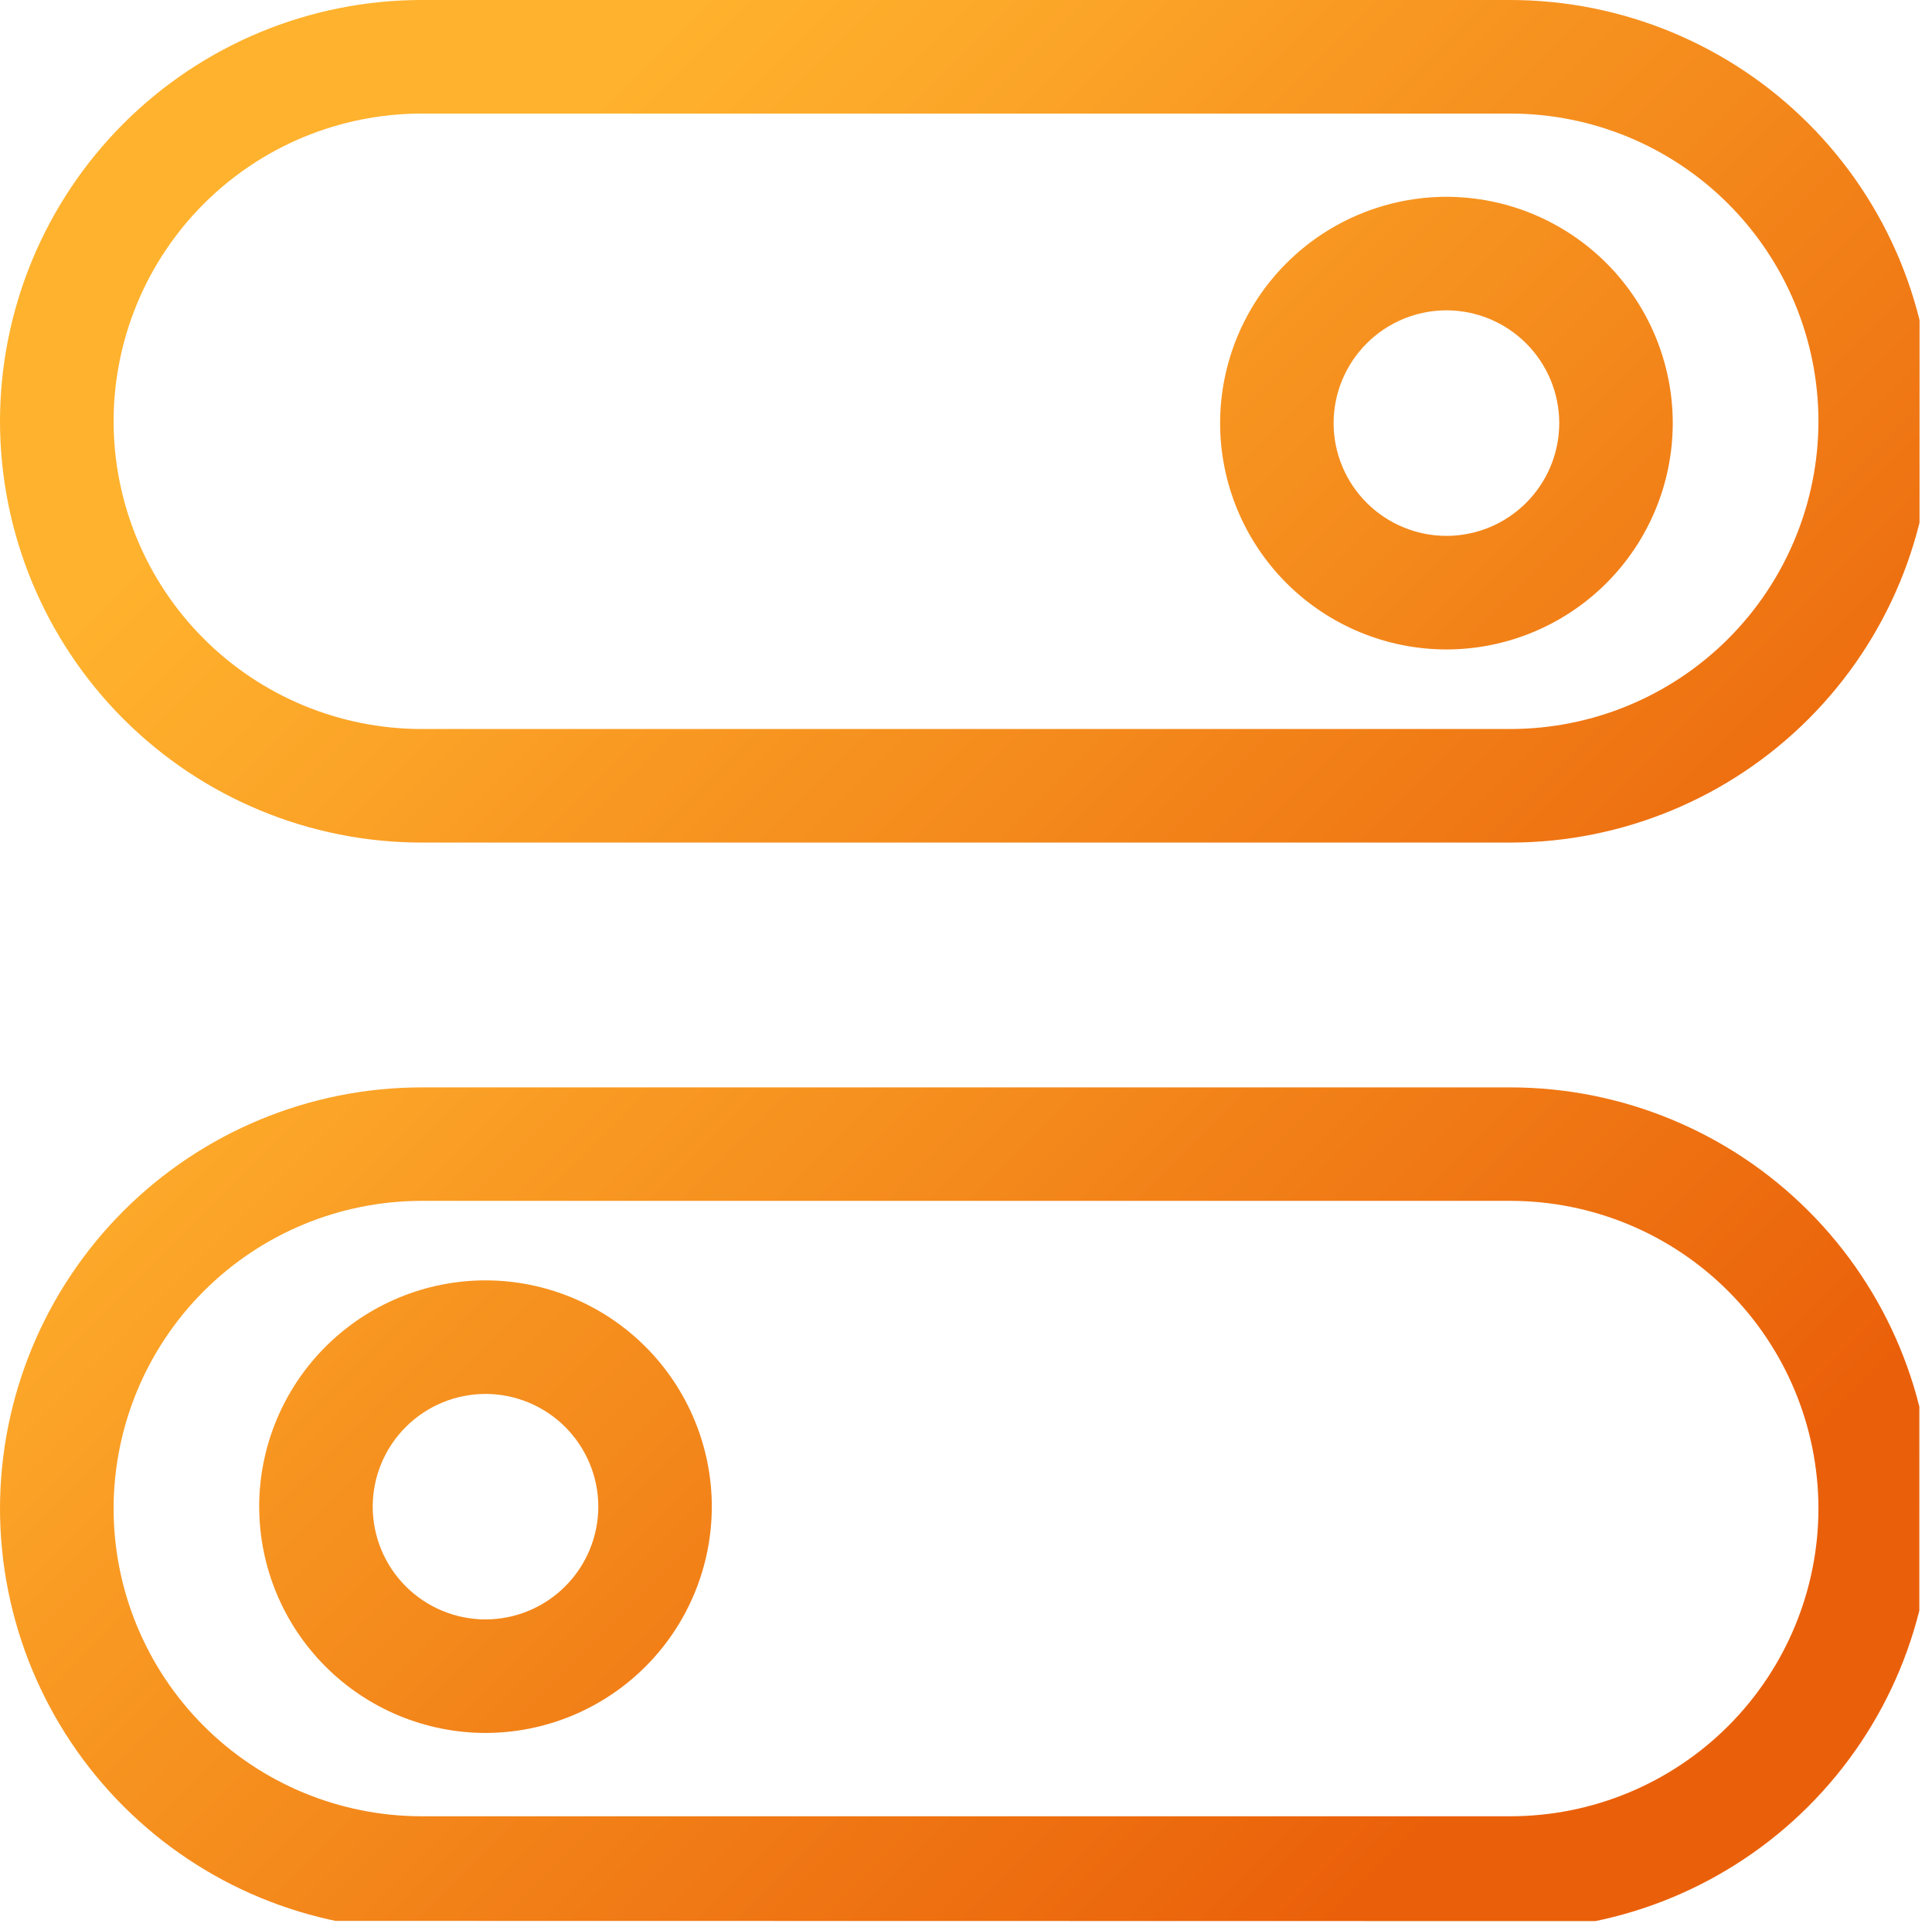
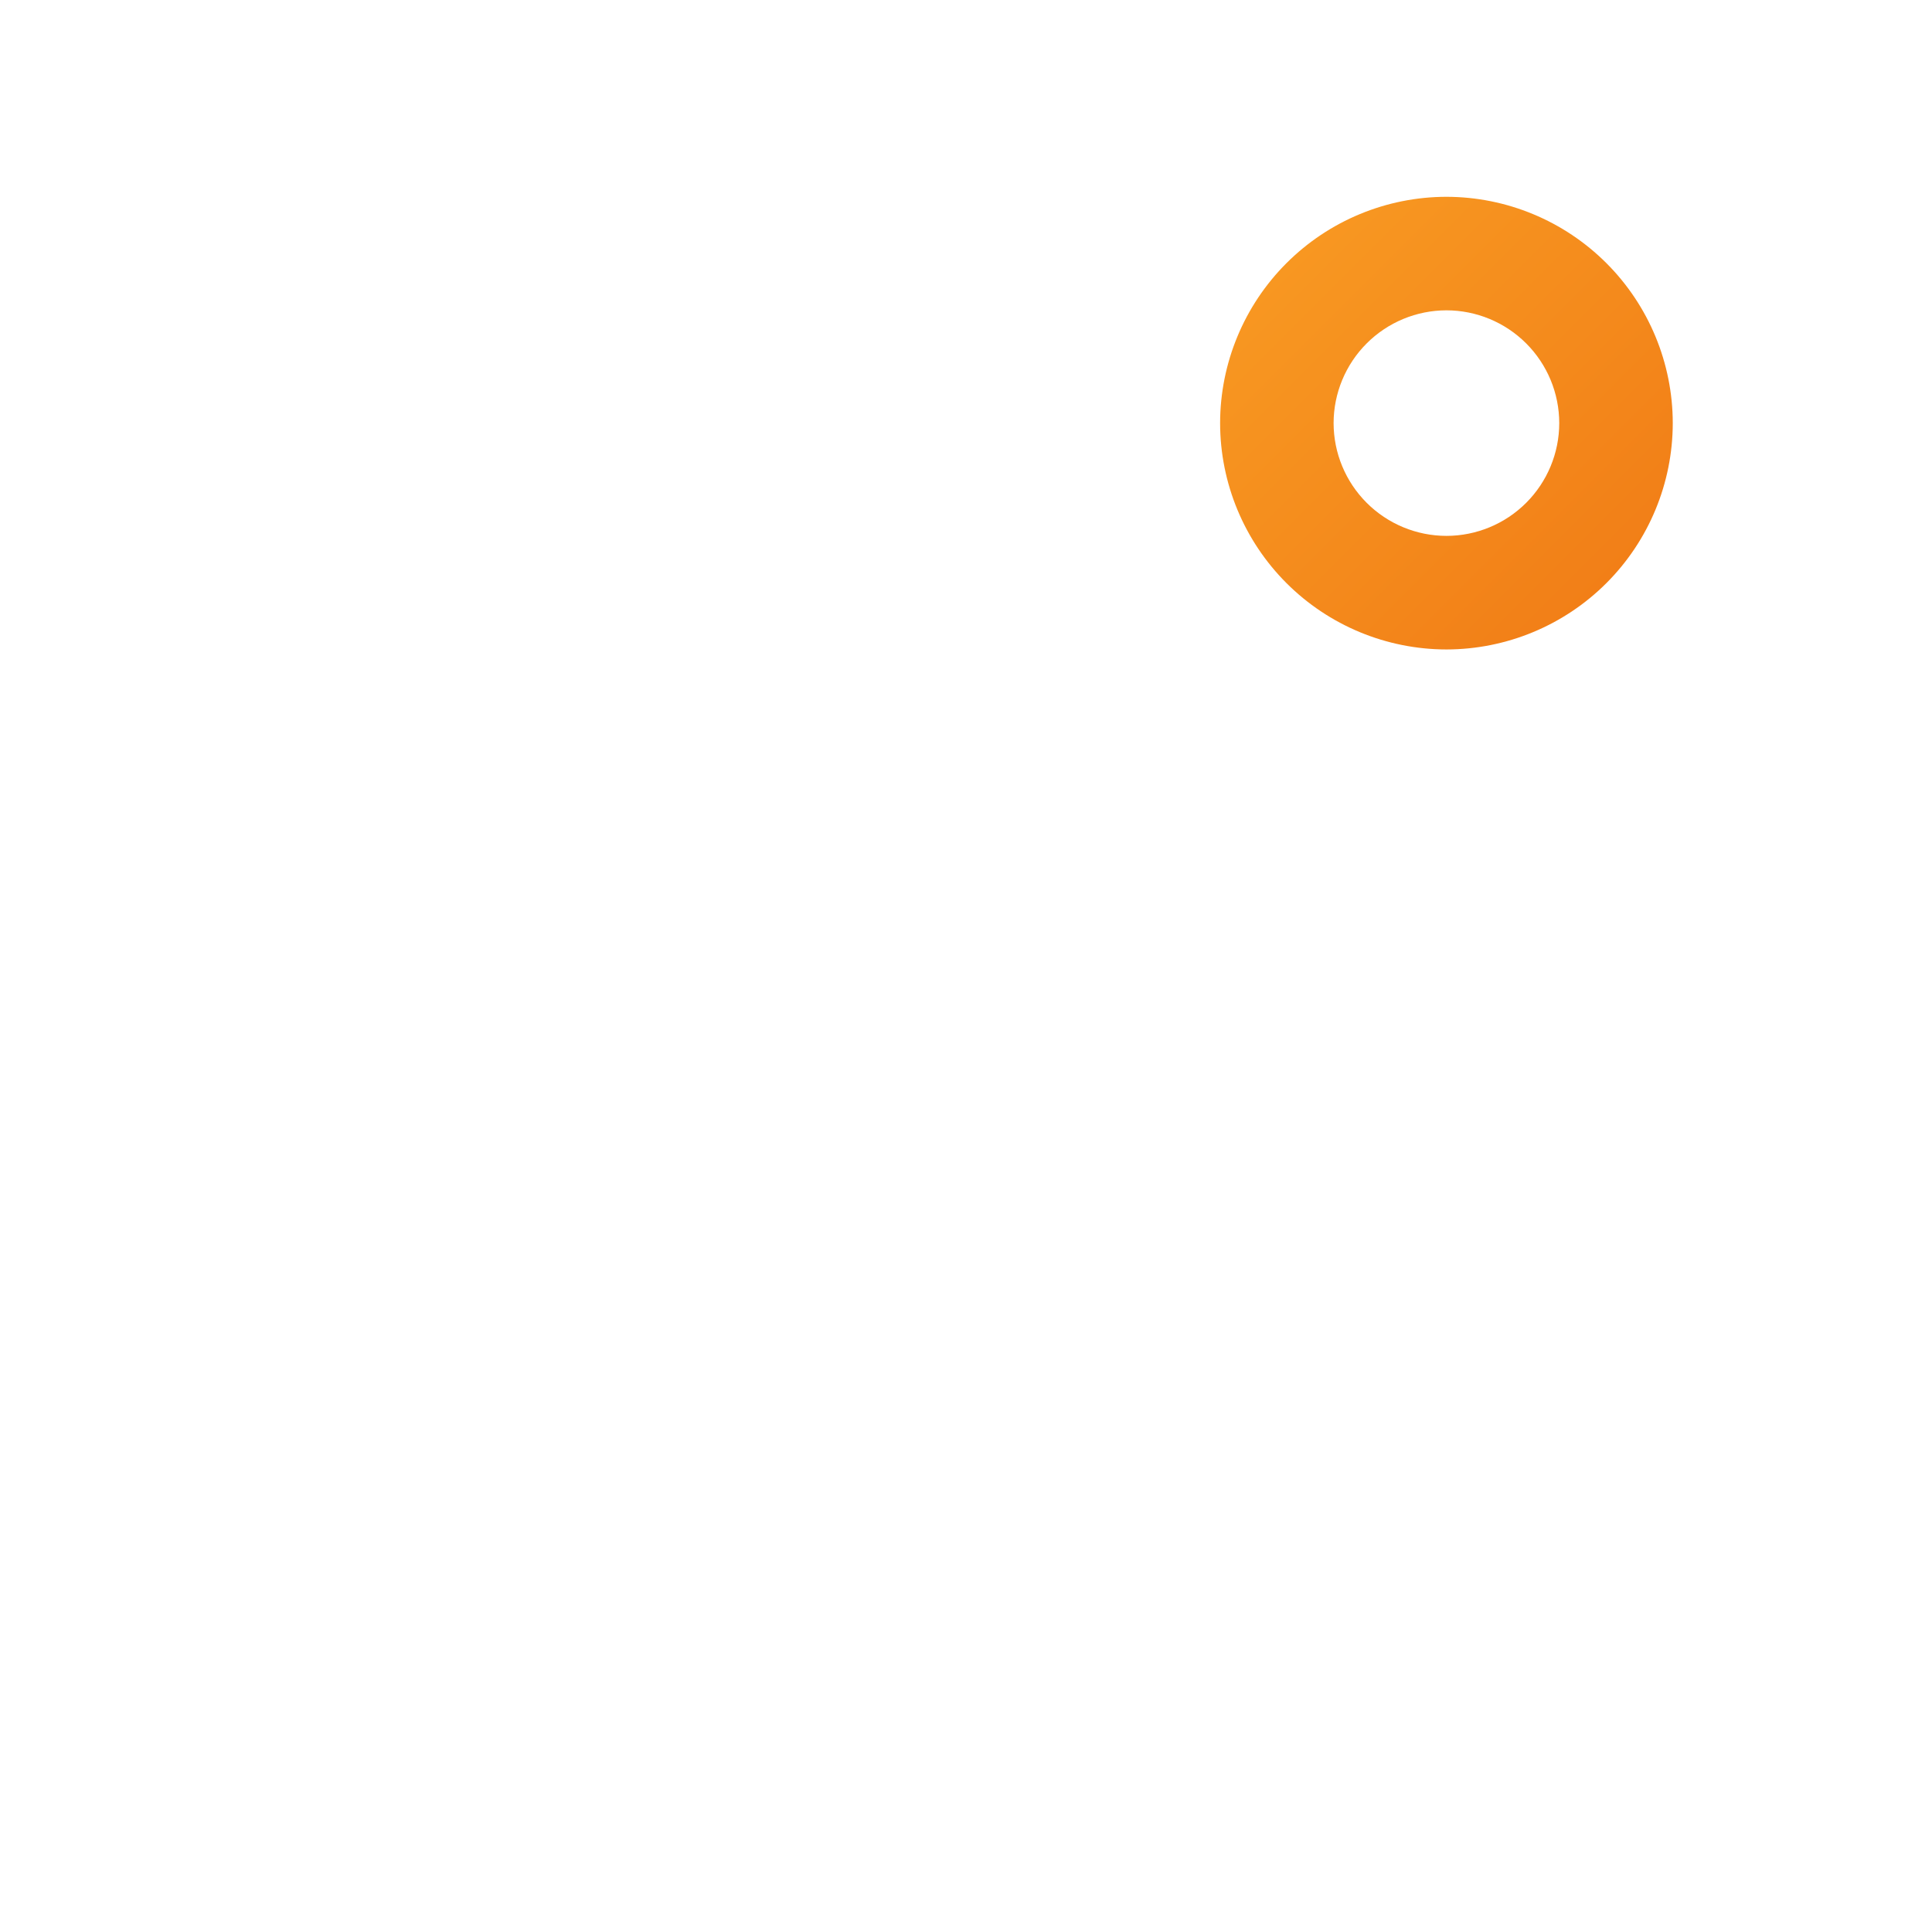
<svg xmlns="http://www.w3.org/2000/svg" width="129.483" height="129.367" viewBox="0 0 129.483 129.367">
  <defs>
    <clipPath id="clip-path">
-       <path id="Path_28" data-name="Path 28" d="M495.535,2.017A15.187,15.187,0,0,0,510.7,17.187h0a15.185,15.185,0,0,0,15.17-15.17h0a15.185,15.185,0,0,0-15.17-15.17h0a15.187,15.187,0,0,0-15.167,15.17m7.61,0A7.565,7.565,0,0,1,510.7-5.54h0a7.57,7.57,0,0,1,7.563,7.557h0a7.573,7.573,0,0,1-7.563,7.56h0a7.568,7.568,0,0,1-7.557-7.56" transform="translate(-495.535 13.153)" fill="none" />
+       <path id="Path_28" data-name="Path 28" d="M495.535,2.017h0a15.185,15.185,0,0,0,15.17-15.17h0a15.185,15.185,0,0,0-15.17-15.17h0a15.187,15.187,0,0,0-15.167,15.17m7.61,0A7.565,7.565,0,0,1,510.7-5.54h0a7.57,7.57,0,0,1,7.563,7.557h0a7.573,7.573,0,0,1-7.563,7.56h0a7.568,7.568,0,0,1-7.557-7.56" transform="translate(-495.535 13.153)" fill="none" />
    </clipPath>
    <linearGradient id="linear-gradient" x1="0.951" y1="0.65" x2="0.995" y2="0.65" gradientUnits="objectBoundingBox">
      <stop offset="0" stop-color="#ffb22d" />
      <stop offset="0.1" stop-color="#fdab2a" />
      <stop offset="0.2" stop-color="#fba327" />
      <stop offset="0.3" stop-color="#f99a23" />
      <stop offset="0.4" stop-color="#f6921f" />
      <stop offset="0.5" stop-color="#f48a1c" />
      <stop offset="0.6" stop-color="#f28118" />
      <stop offset="0.7" stop-color="#f07915" />
      <stop offset="0.8" stop-color="#ee7111" />
      <stop offset="0.9" stop-color="#ec690d" />
      <stop offset="1" stop-color="#ea600a" />
    </linearGradient>
    <clipPath id="clip-path-2">
-       <path id="Path_30" data-name="Path 30" d="M518.522-17.061a28.267,28.267,0,0,0-28.235,28.235h0a28.267,28.267,0,0,0,28.235,28.238h73.007A28.273,28.273,0,0,0,619.77,11.174h0a28.272,28.272,0,0,0-28.241-28.235H518.522ZM497.9,11.174A20.65,20.65,0,0,1,518.522-9.454h73.007A20.654,20.654,0,0,1,612.16,11.174h0A20.654,20.654,0,0,1,591.528,31.8H518.522A20.65,20.65,0,0,1,497.9,11.174" transform="translate(-490.287 17.061)" fill="none" />
-     </clipPath>
+       </clipPath>
    <clipPath id="clip-path-3">
      <path id="Path_32" data-name="Path 32" d="M514.991-19.926a15.185,15.185,0,0,0,15.17,15.17h0a15.185,15.185,0,0,0,15.167-15.17h0A15.185,15.185,0,0,0,530.161-35.1h0a15.185,15.185,0,0,0-15.17,15.17m7.606,0a7.571,7.571,0,0,1,7.563-7.56h0a7.568,7.568,0,0,1,7.56,7.56h0a7.566,7.566,0,0,1-7.56,7.56h0a7.569,7.569,0,0,1-7.563-7.56" transform="translate(-514.991 35.096)" fill="none" />
    </clipPath>
    <clipPath id="clip-path-4">
-       <path id="Path_34" data-name="Path 34" d="M518.522-39.083a28.27,28.27,0,0,0-28.235,28.241h0A28.267,28.267,0,0,0,518.522,17.4h73.007A28.273,28.273,0,0,0,619.77-10.842h0a28.276,28.276,0,0,0-28.241-28.241H518.522ZM497.9-10.842A20.648,20.648,0,0,1,518.522-31.47h73.007A20.652,20.652,0,0,1,612.16-10.842h0A20.654,20.654,0,0,1,591.528,9.787H518.522A20.65,20.65,0,0,1,497.9-10.842" transform="translate(-490.287 39.083)" fill="none" />
-     </clipPath>
+       </clipPath>
  </defs>
  <g transform="translate(0 0)">
    <g transform="translate(17.371 85.83)" clip-path="url(#clip-path)">
      <g transform="matrix(0.751, 0.66, -0.66, 0.751, -876.917, -3732.974)">
-         <path id="Path_27" data-name="Path 27" d="M0,1156.56,1316.485,0,3235.525,2184.4,1919.04,3340.957Z" transform="translate(0)" fill="url(#linear-gradient)" />
-       </g>
+         </g>
    </g>
    <g transform="translate(0 72.894)" clip-path="url(#clip-path-2)">
      <g transform="matrix(0.751, 0.66, -0.66, 0.751, -859.545, -3720.038)">
        <path id="Path_29" data-name="Path 29" d="M0,1156.56,1316.485,0,3235.525,2184.4,1919.04,3340.957Z" transform="translate(0)" fill="url(#linear-gradient)" />
      </g>
    </g>
    <g transform="translate(81.772 13.197)" clip-path="url(#clip-path-3)">
      <g transform="matrix(0.751, 0.66, -0.66, 0.751, -941.317, -3660.341)">
        <path id="Path_31" data-name="Path 31" d="M0,1156.56,1316.485,0,3235.525,2184.4,1919.04,3340.957Z" transform="translate(0)" fill="url(#linear-gradient)" />
      </g>
    </g>
    <g transform="translate(0 0)" clip-path="url(#clip-path-4)">
      <g transform="matrix(0.751, 0.66, -0.66, 0.751, -859.545, -3647.144)">
        <path id="Path_33" data-name="Path 33" d="M0,1156.56,1316.485,0,3235.525,2184.4,1919.04,3340.957Z" transform="translate(0)" fill="url(#linear-gradient)" />
      </g>
    </g>
  </g>
</svg>